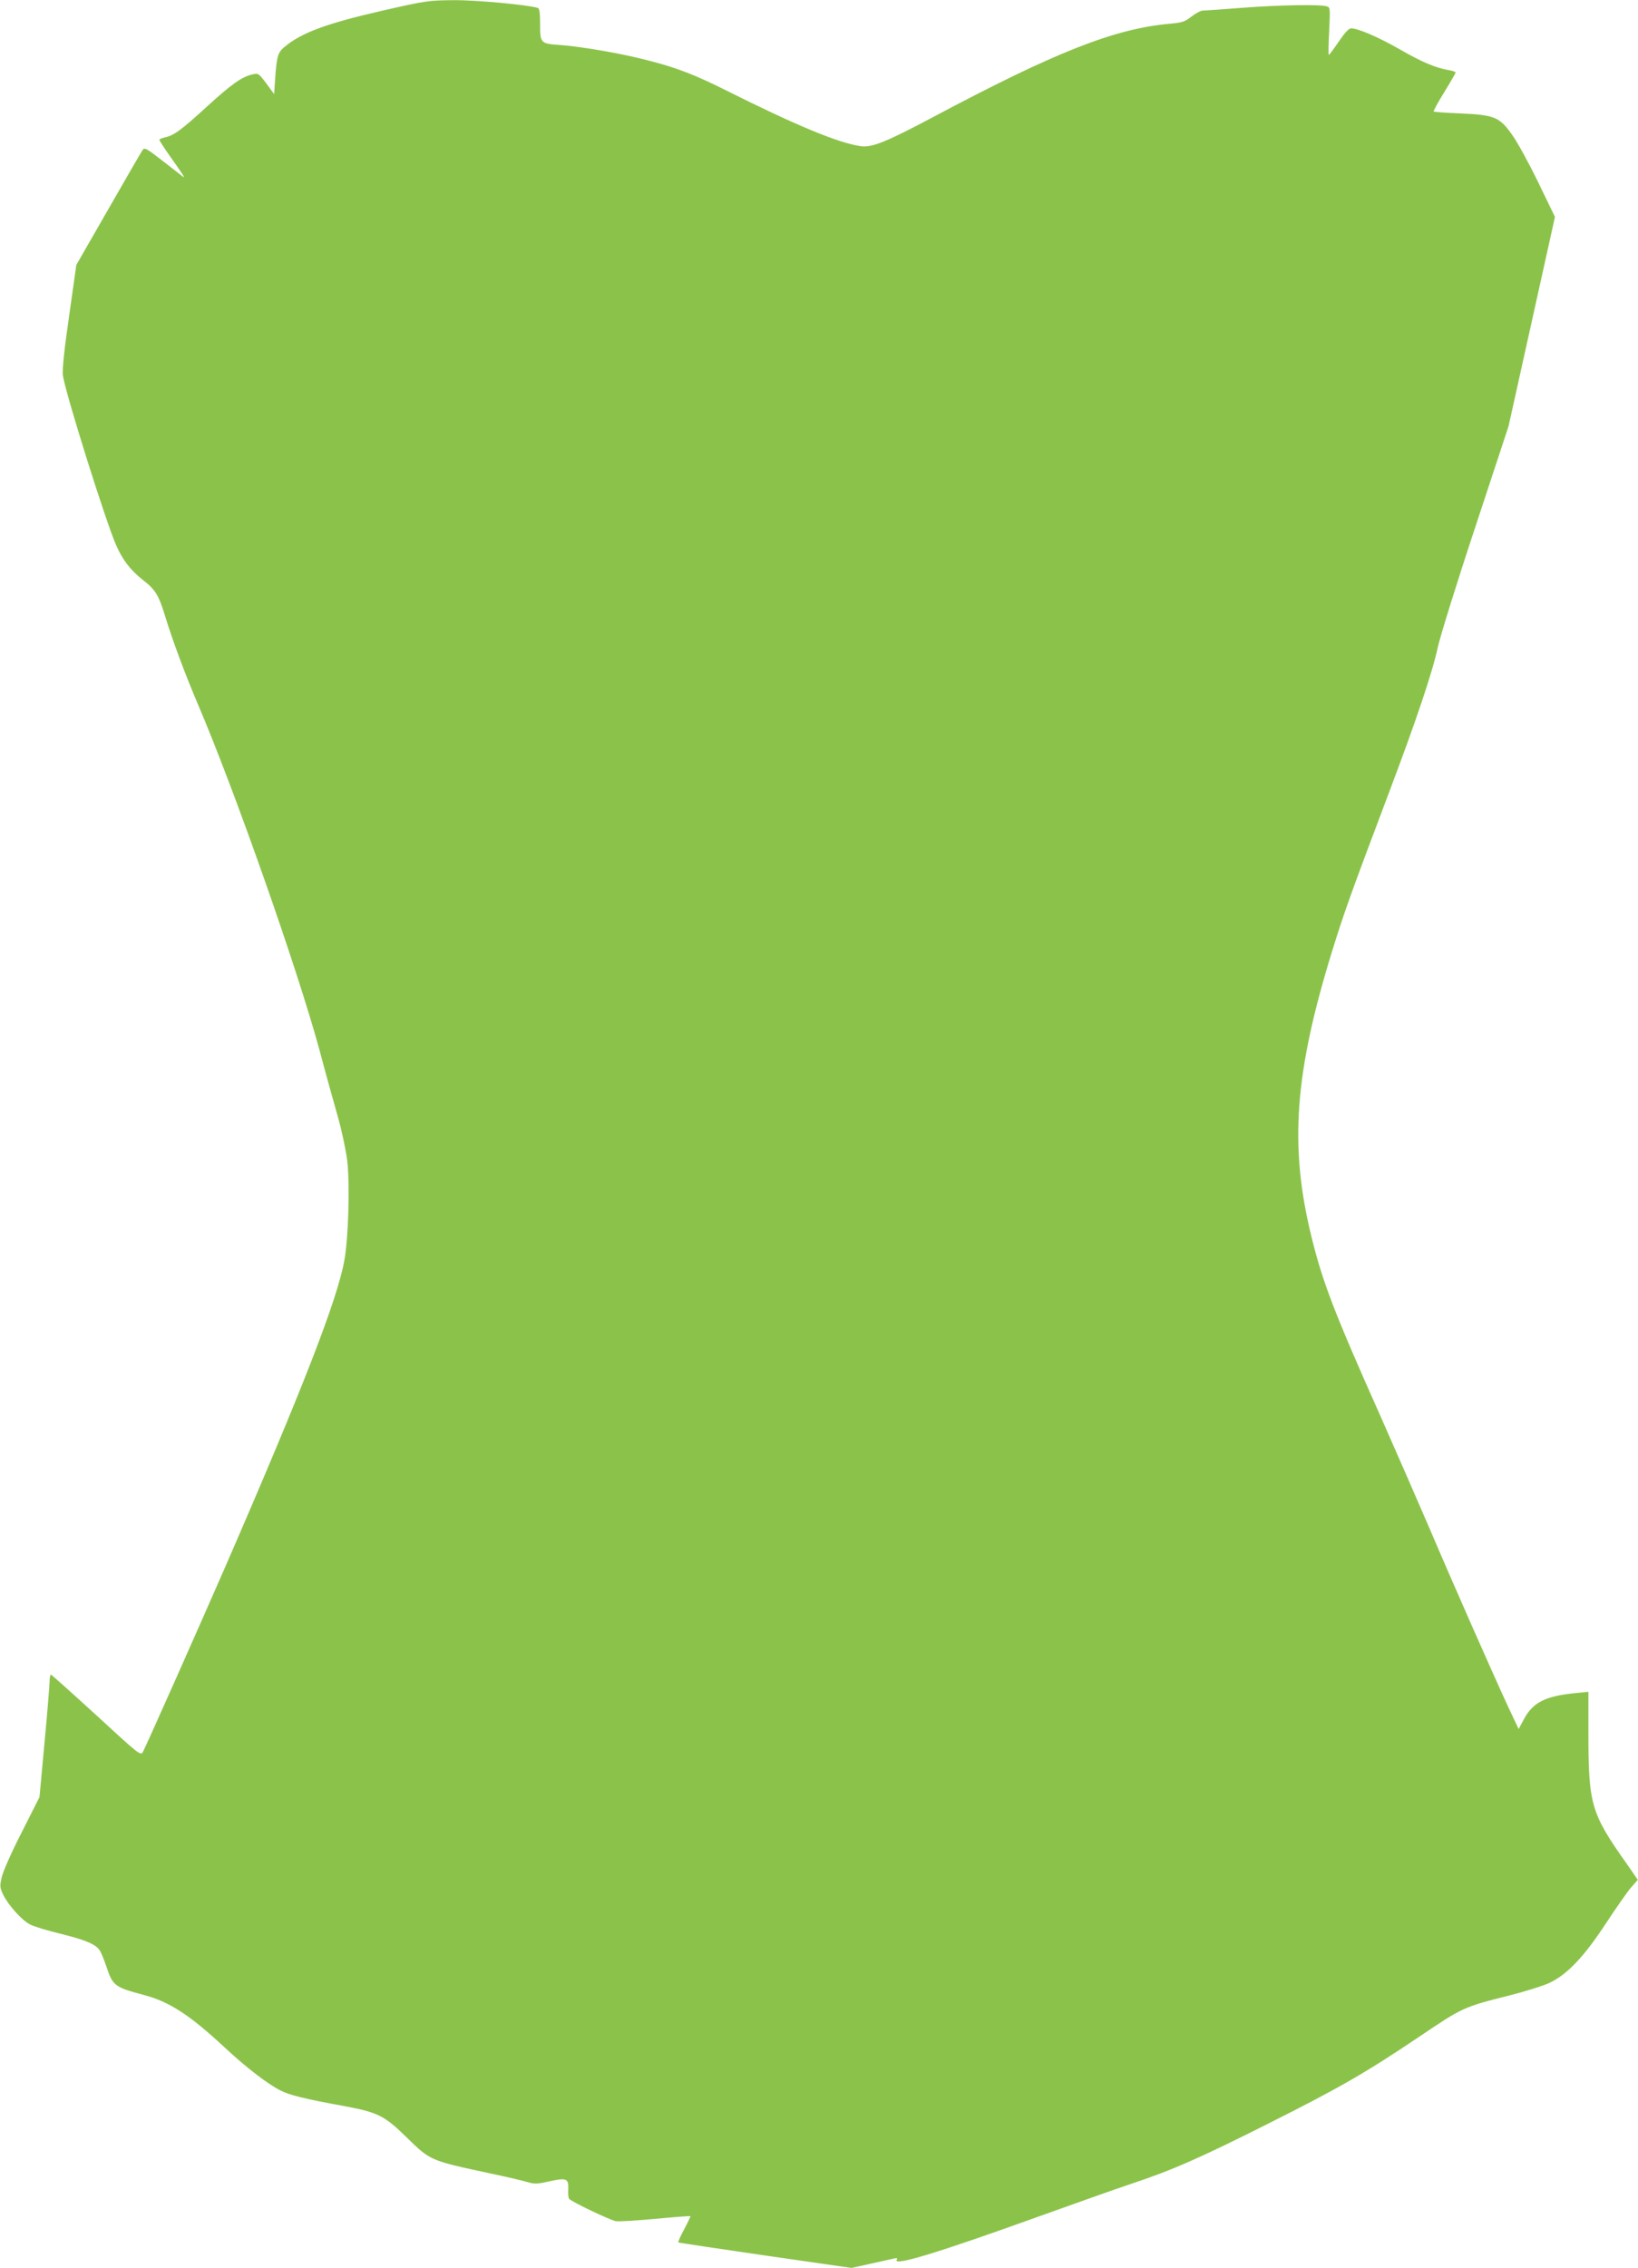
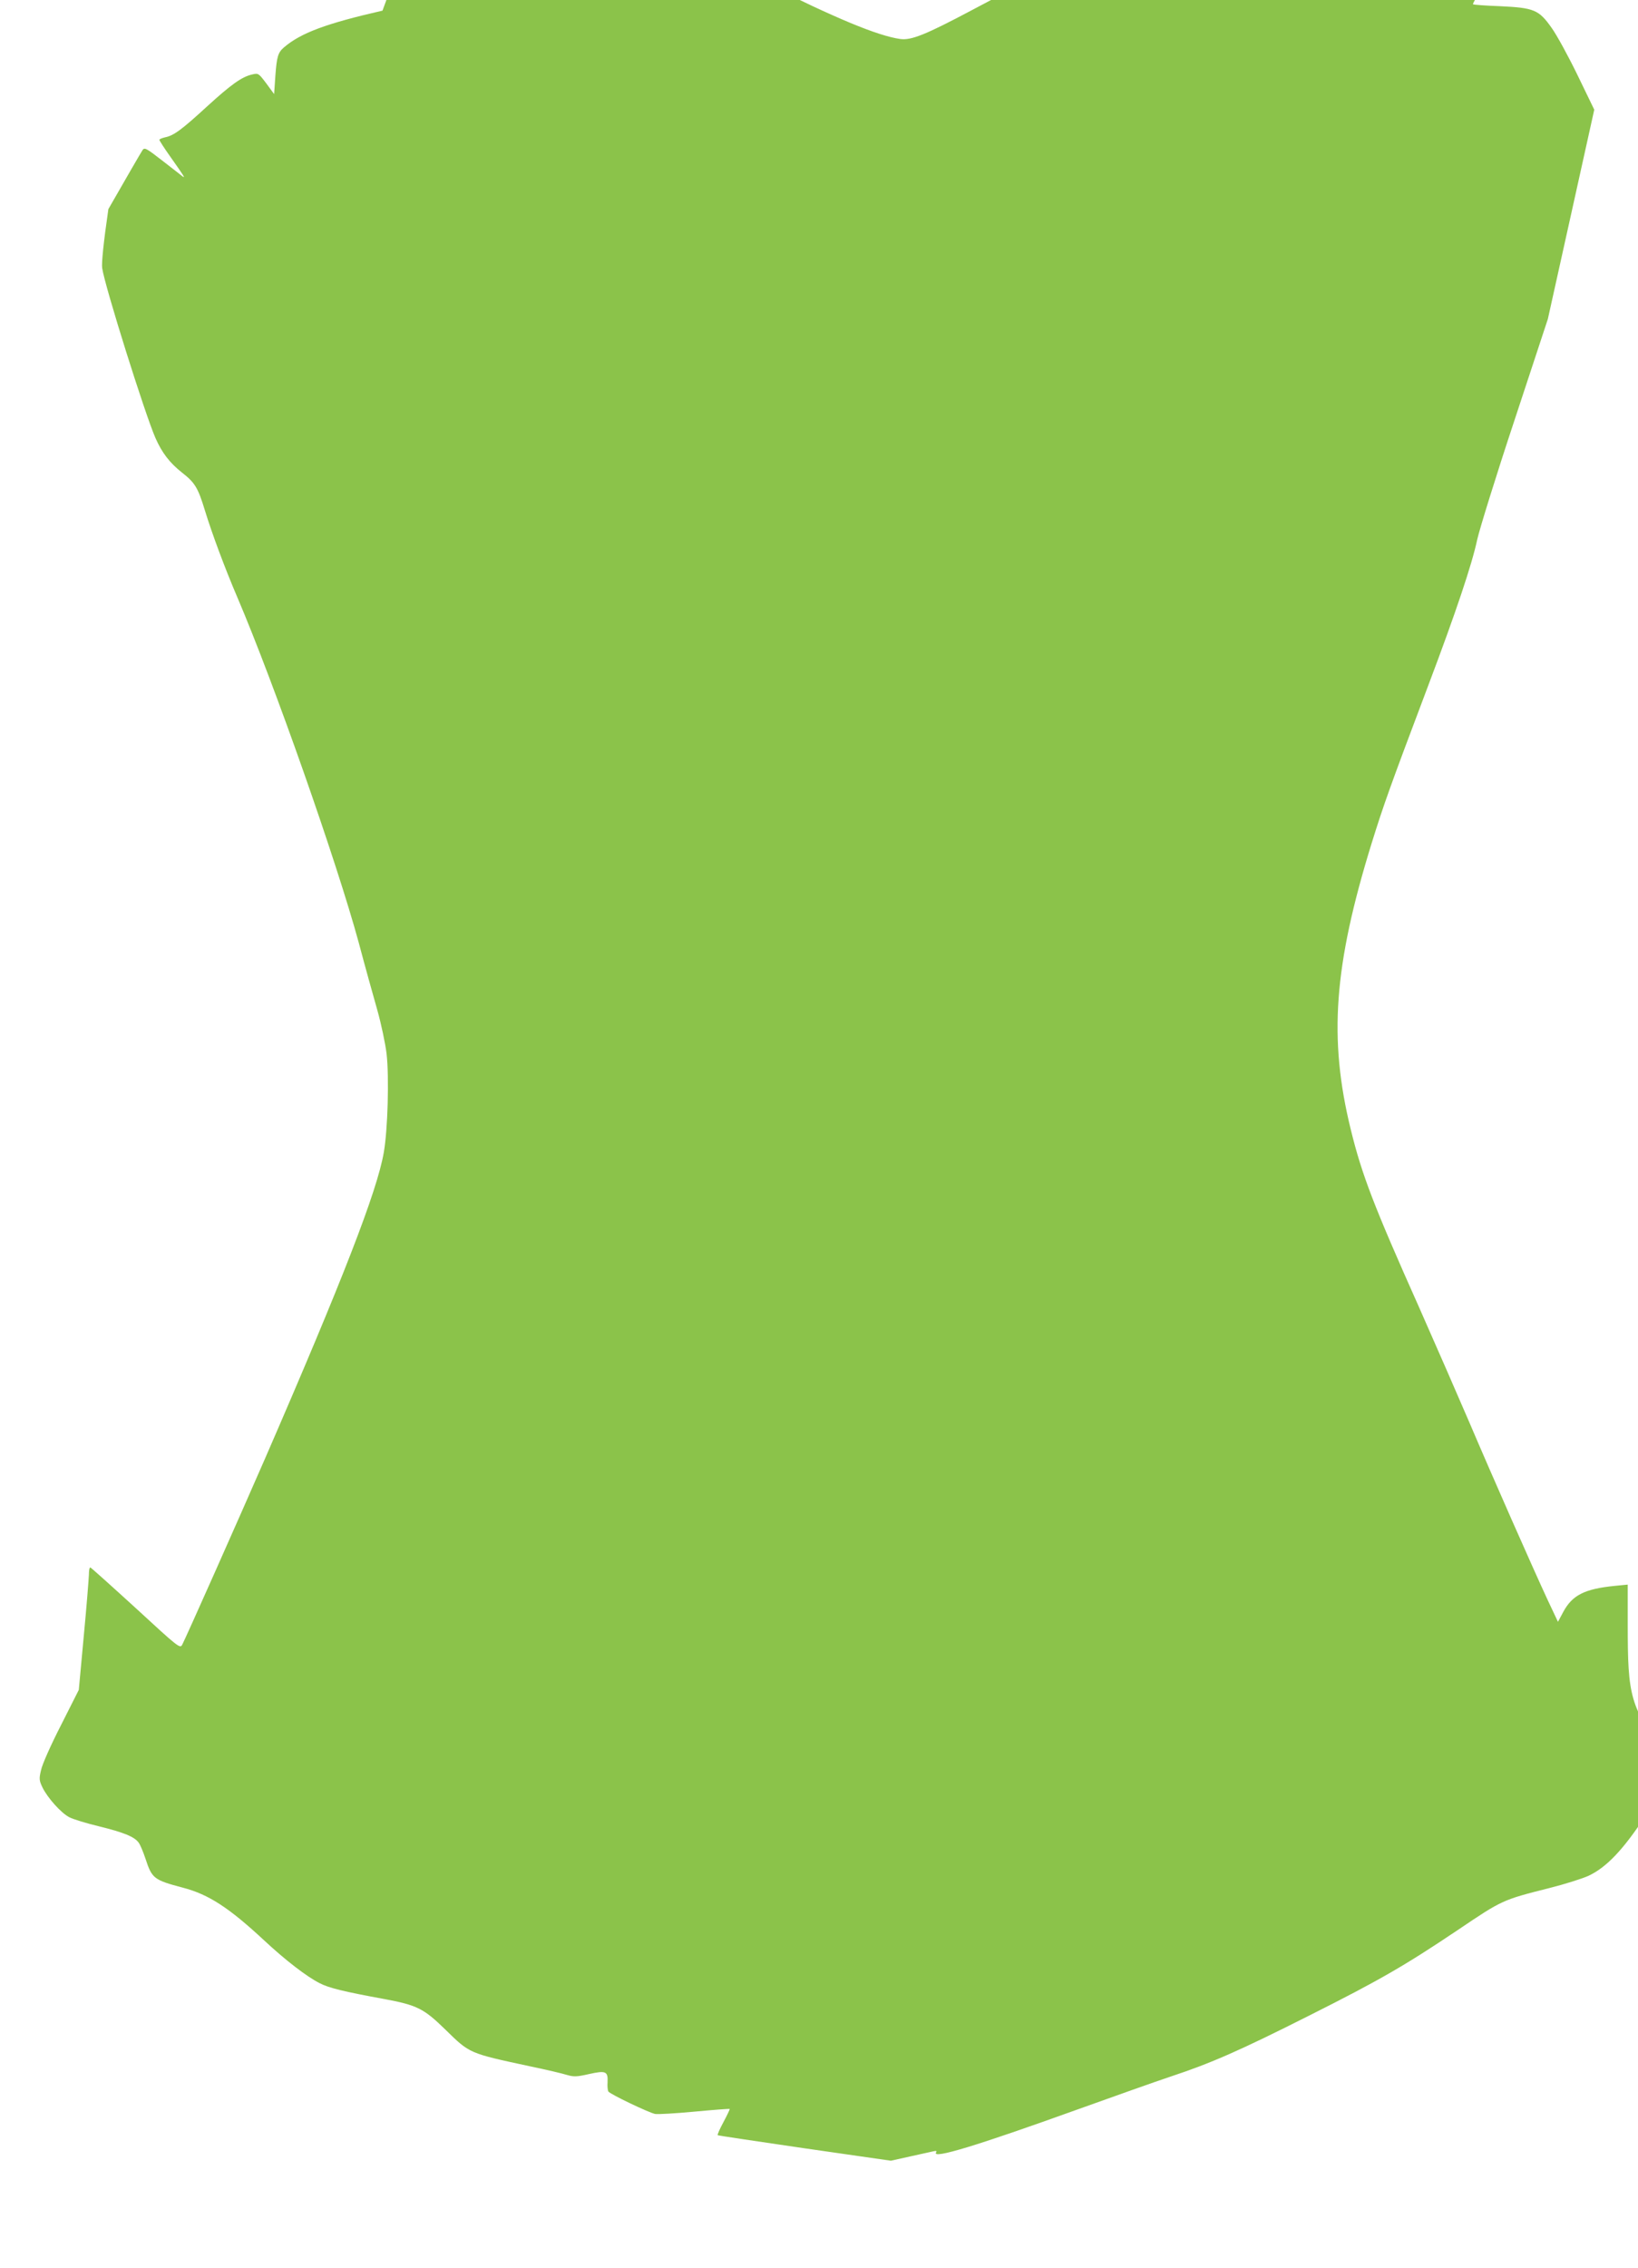
<svg xmlns="http://www.w3.org/2000/svg" version="1.0" width="925pt" height="1280pt" viewBox="0 0 925 1280" preserveAspectRatio="xMidYMid meet">
  <g transform="translate(0,1280) scale(0.1,-0.1)" fill="#8bc34a" stroke="none">
-     <path d="M2160 12740 c-315 -72 -460 -125 -556 -207 -34 -29 -41 -52 -49 -161 l-7 -103 -44 60 c-43 57 -45 59 -79 51 -59 -13 -119 -56 -255 -180 -143 -131 -188 -165 -238 -175 -17 -4 -32 -10 -32 -14 0 -4 28 -48 63 -97 79 -112 86 -123 66 -108 -8 6 -58 46 -113 88 -90 70 -100 75 -111 59 -7 -10 -94 -160 -193 -333 l-181 -315 -41 -290 c-28 -192 -39 -305 -35 -333 15 -103 242 -825 301 -959 36 -82 80 -140 150 -195 73 -57 90 -85 129 -213 40 -131 114 -329 183 -490 209 -489 562 -1494 686 -1950 35 -132 83 -304 105 -381 22 -78 45 -188 52 -245 15 -131 7 -430 -16 -559 -38 -218 -232 -718 -670 -1725 -147 -337 -445 -1007 -468 -1051 -12 -23 -20 -17 -262 206 -138 126 -253 229 -257 230 -5 0 -8 -19 -8 -42 -1 -24 -13 -179 -29 -346 l-28 -303 -100 -198 c-56 -109 -107 -223 -113 -254 -12 -50 -11 -59 8 -99 29 -59 106 -145 152 -168 21 -11 96 -34 167 -51 142 -35 200 -59 224 -92 9 -12 26 -53 39 -92 36 -110 47 -119 210 -162 146 -38 261 -113 460 -298 119 -111 241 -205 313 -241 51 -27 138 -48 362 -89 188 -35 225 -53 348 -173 139 -136 133 -133 477 -207 91 -19 185 -41 210 -49 38 -11 54 -11 124 5 95 21 108 16 105 -46 -2 -22 1 -46 4 -52 9 -15 227 -119 264 -127 15 -3 116 3 223 13 107 10 197 17 199 15 1 -1 -14 -34 -35 -73 -21 -39 -36 -72 -33 -75 2 -2 223 -35 491 -74 l487 -70 108 24 c59 13 119 26 131 29 17 4 22 2 16 -6 -24 -40 231 38 801 243 198 71 434 155 524 185 227 75 391 147 780 343 398 200 539 281 843 485 249 168 251 169 513 235 88 22 189 54 224 70 100 47 195 146 319 335 58 88 122 180 143 204 l38 43 -60 87 c-206 290 -219 337 -219 750 l0 224 -72 -7 c-171 -17 -241 -52 -292 -147 l-30 -56 -58 123 c-85 183 -310 692 -443 1004 -65 151 -192 442 -282 645 -256 573 -324 749 -387 1006 -126 513 -96 924 118 1616 68 218 101 311 320 891 155 410 247 684 276 822 13 58 107 362 211 675 l188 570 131 590 131 591 -94 194 c-52 107 -118 228 -147 268 -72 102 -99 113 -292 122 -81 3 -150 8 -152 11 -2 2 24 51 60 109 35 57 64 107 64 111 0 4 -19 10 -42 14 -71 12 -147 44 -276 118 -121 69 -234 117 -272 117 -13 0 -36 -25 -70 -75 -28 -41 -53 -75 -56 -75 -3 0 -2 60 2 134 6 128 6 134 -13 140 -37 12 -265 8 -477 -8 -115 -9 -216 -16 -226 -16 -9 0 -37 -15 -61 -33 -38 -30 -54 -35 -124 -41 -311 -28 -645 -159 -1340 -529 -260 -138 -342 -171 -404 -162 -127 18 -367 118 -765 317 -166 83 -270 124 -421 163 -152 41 -381 81 -513 91 -111 8 -112 9 -112 124 0 55 -4 82 -12 85 -51 17 -346 45 -474 44 -144 -1 -158 -3 -404 -59z" />
+     <path d="M2160 12740 c-315 -72 -460 -125 -556 -207 -34 -29 -41 -52 -49 -161 l-7 -103 -44 60 c-43 57 -45 59 -79 51 -59 -13 -119 -56 -255 -180 -143 -131 -188 -165 -238 -175 -17 -4 -32 -10 -32 -14 0 -4 28 -48 63 -97 79 -112 86 -123 66 -108 -8 6 -58 46 -113 88 -90 70 -100 75 -111 59 -7 -10 -94 -160 -193 -333 c-28 -192 -39 -305 -35 -333 15 -103 242 -825 301 -959 36 -82 80 -140 150 -195 73 -57 90 -85 129 -213 40 -131 114 -329 183 -490 209 -489 562 -1494 686 -1950 35 -132 83 -304 105 -381 22 -78 45 -188 52 -245 15 -131 7 -430 -16 -559 -38 -218 -232 -718 -670 -1725 -147 -337 -445 -1007 -468 -1051 -12 -23 -20 -17 -262 206 -138 126 -253 229 -257 230 -5 0 -8 -19 -8 -42 -1 -24 -13 -179 -29 -346 l-28 -303 -100 -198 c-56 -109 -107 -223 -113 -254 -12 -50 -11 -59 8 -99 29 -59 106 -145 152 -168 21 -11 96 -34 167 -51 142 -35 200 -59 224 -92 9 -12 26 -53 39 -92 36 -110 47 -119 210 -162 146 -38 261 -113 460 -298 119 -111 241 -205 313 -241 51 -27 138 -48 362 -89 188 -35 225 -53 348 -173 139 -136 133 -133 477 -207 91 -19 185 -41 210 -49 38 -11 54 -11 124 5 95 21 108 16 105 -46 -2 -22 1 -46 4 -52 9 -15 227 -119 264 -127 15 -3 116 3 223 13 107 10 197 17 199 15 1 -1 -14 -34 -35 -73 -21 -39 -36 -72 -33 -75 2 -2 223 -35 491 -74 l487 -70 108 24 c59 13 119 26 131 29 17 4 22 2 16 -6 -24 -40 231 38 801 243 198 71 434 155 524 185 227 75 391 147 780 343 398 200 539 281 843 485 249 168 251 169 513 235 88 22 189 54 224 70 100 47 195 146 319 335 58 88 122 180 143 204 l38 43 -60 87 c-206 290 -219 337 -219 750 l0 224 -72 -7 c-171 -17 -241 -52 -292 -147 l-30 -56 -58 123 c-85 183 -310 692 -443 1004 -65 151 -192 442 -282 645 -256 573 -324 749 -387 1006 -126 513 -96 924 118 1616 68 218 101 311 320 891 155 410 247 684 276 822 13 58 107 362 211 675 l188 570 131 590 131 591 -94 194 c-52 107 -118 228 -147 268 -72 102 -99 113 -292 122 -81 3 -150 8 -152 11 -2 2 24 51 60 109 35 57 64 107 64 111 0 4 -19 10 -42 14 -71 12 -147 44 -276 118 -121 69 -234 117 -272 117 -13 0 -36 -25 -70 -75 -28 -41 -53 -75 -56 -75 -3 0 -2 60 2 134 6 128 6 134 -13 140 -37 12 -265 8 -477 -8 -115 -9 -216 -16 -226 -16 -9 0 -37 -15 -61 -33 -38 -30 -54 -35 -124 -41 -311 -28 -645 -159 -1340 -529 -260 -138 -342 -171 -404 -162 -127 18 -367 118 -765 317 -166 83 -270 124 -421 163 -152 41 -381 81 -513 91 -111 8 -112 9 -112 124 0 55 -4 82 -12 85 -51 17 -346 45 -474 44 -144 -1 -158 -3 -404 -59z" />
  </g>
</svg>